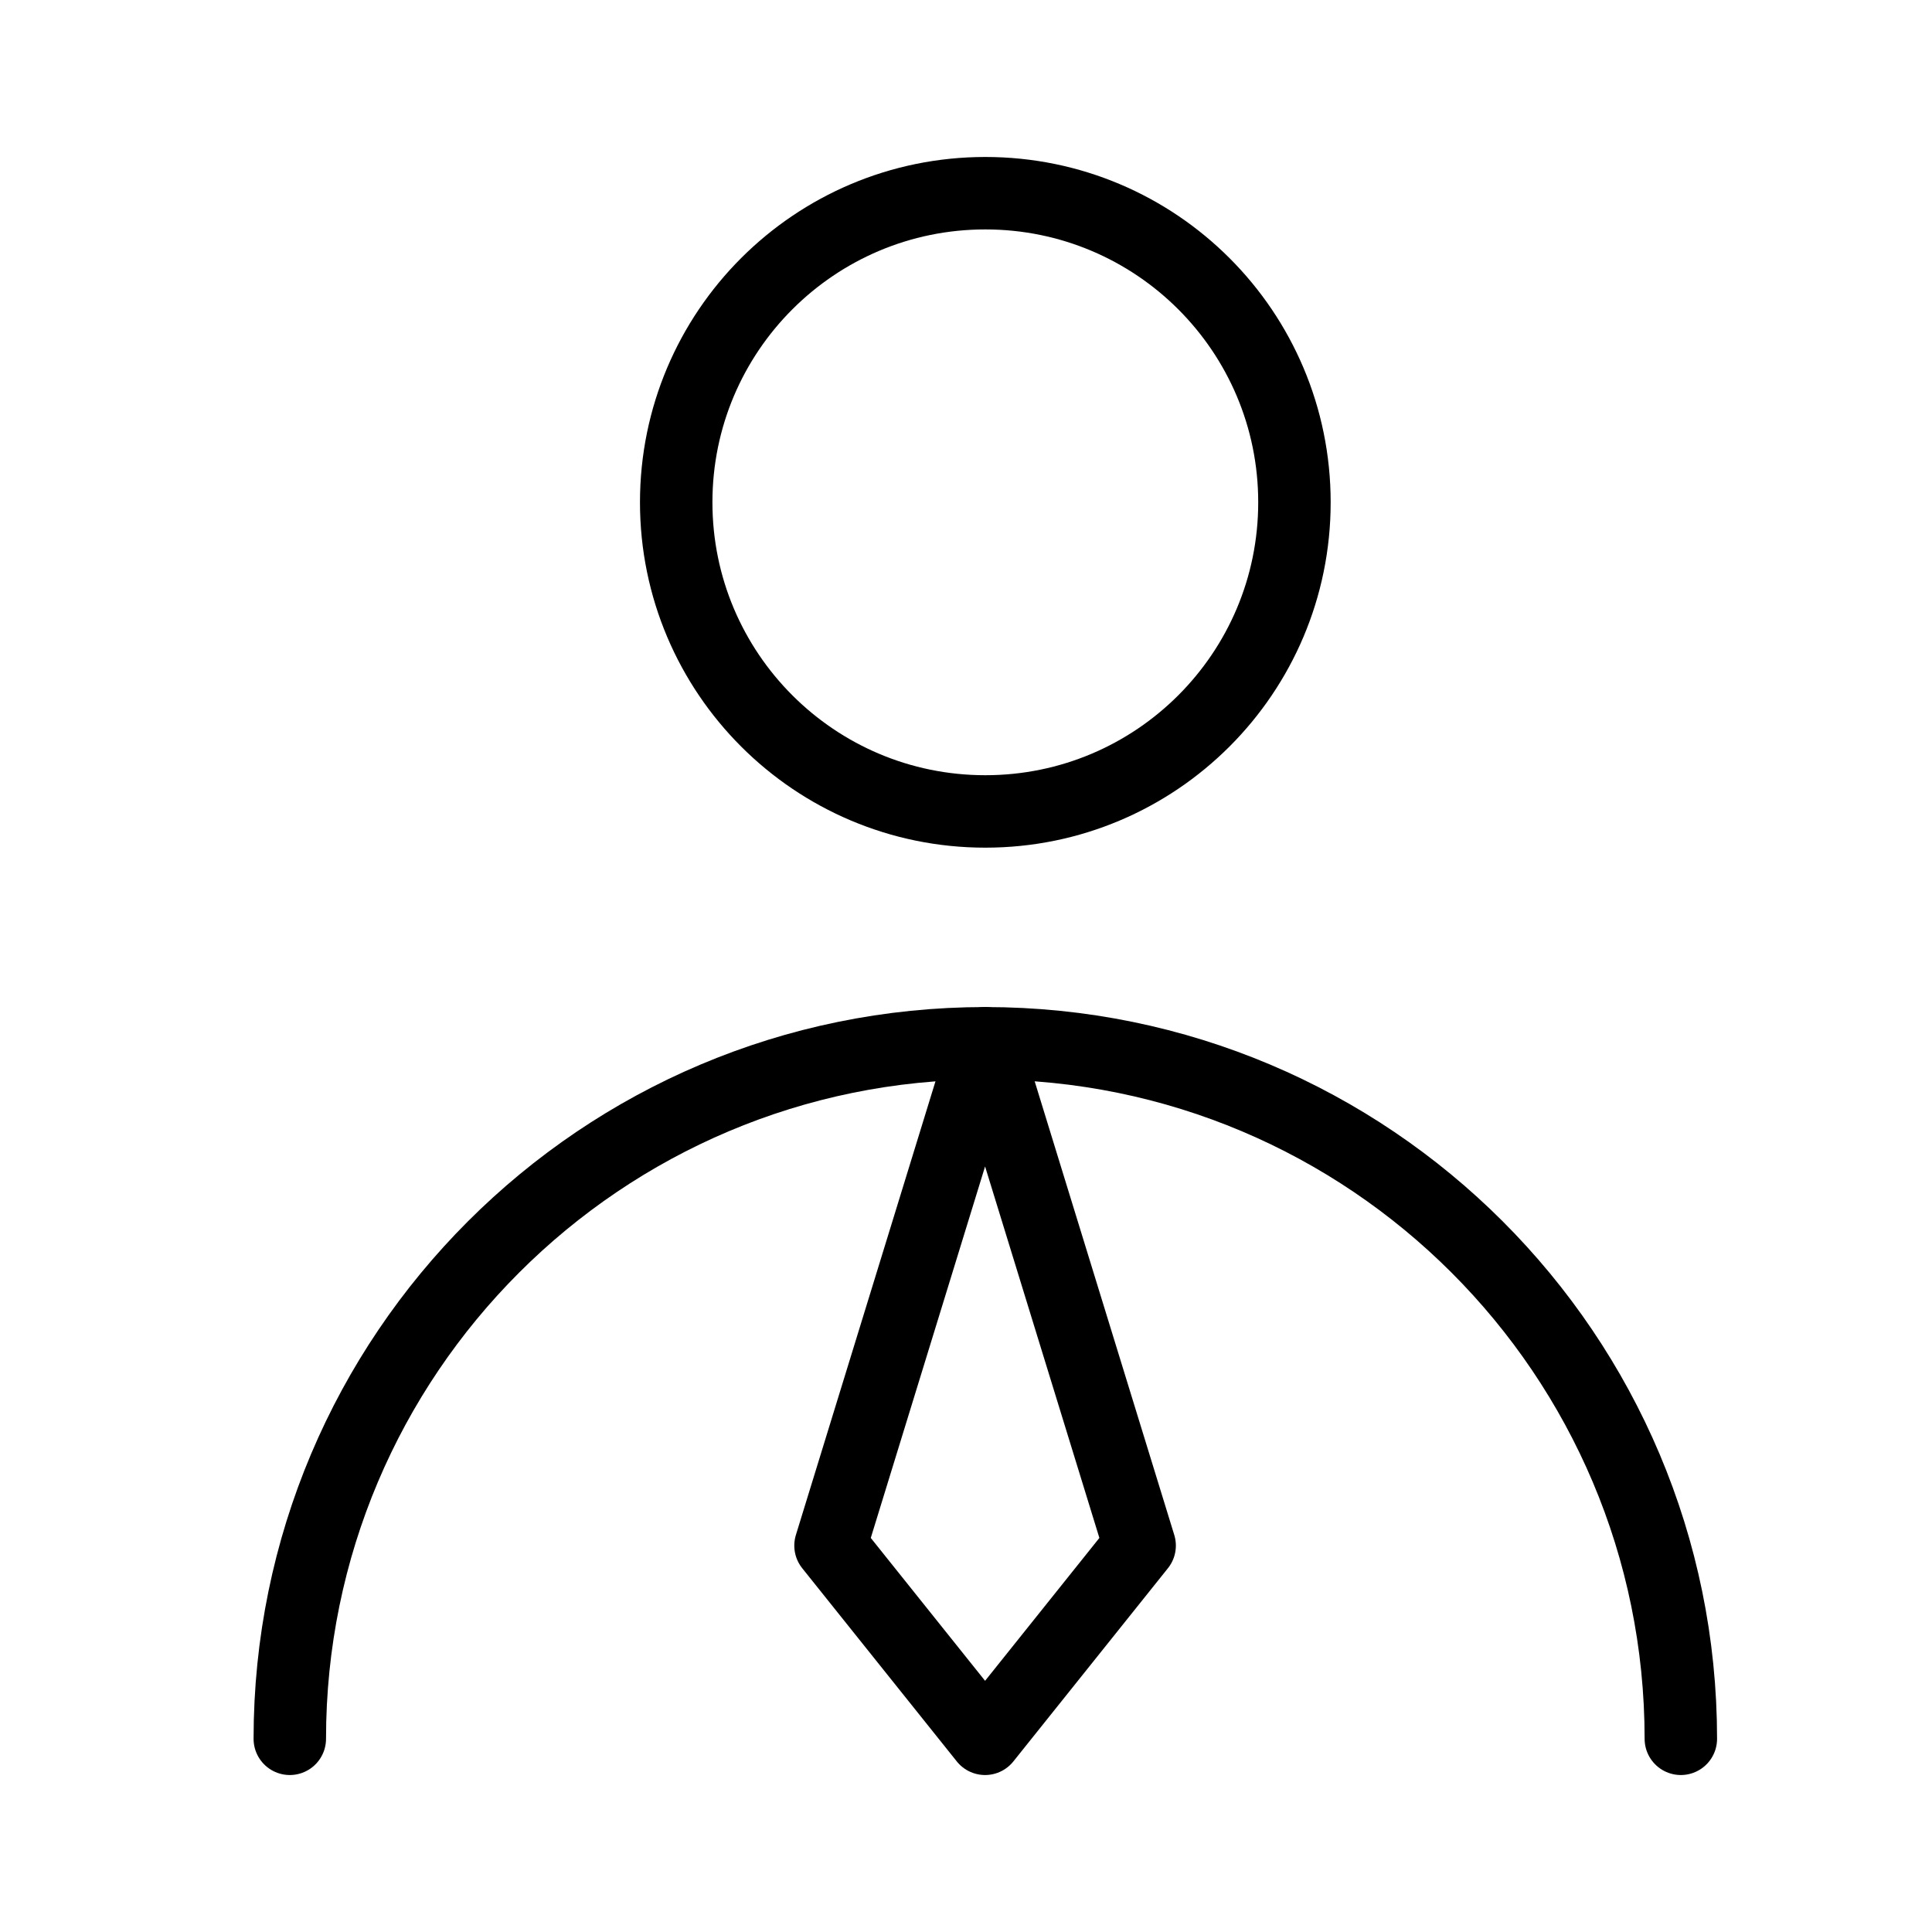
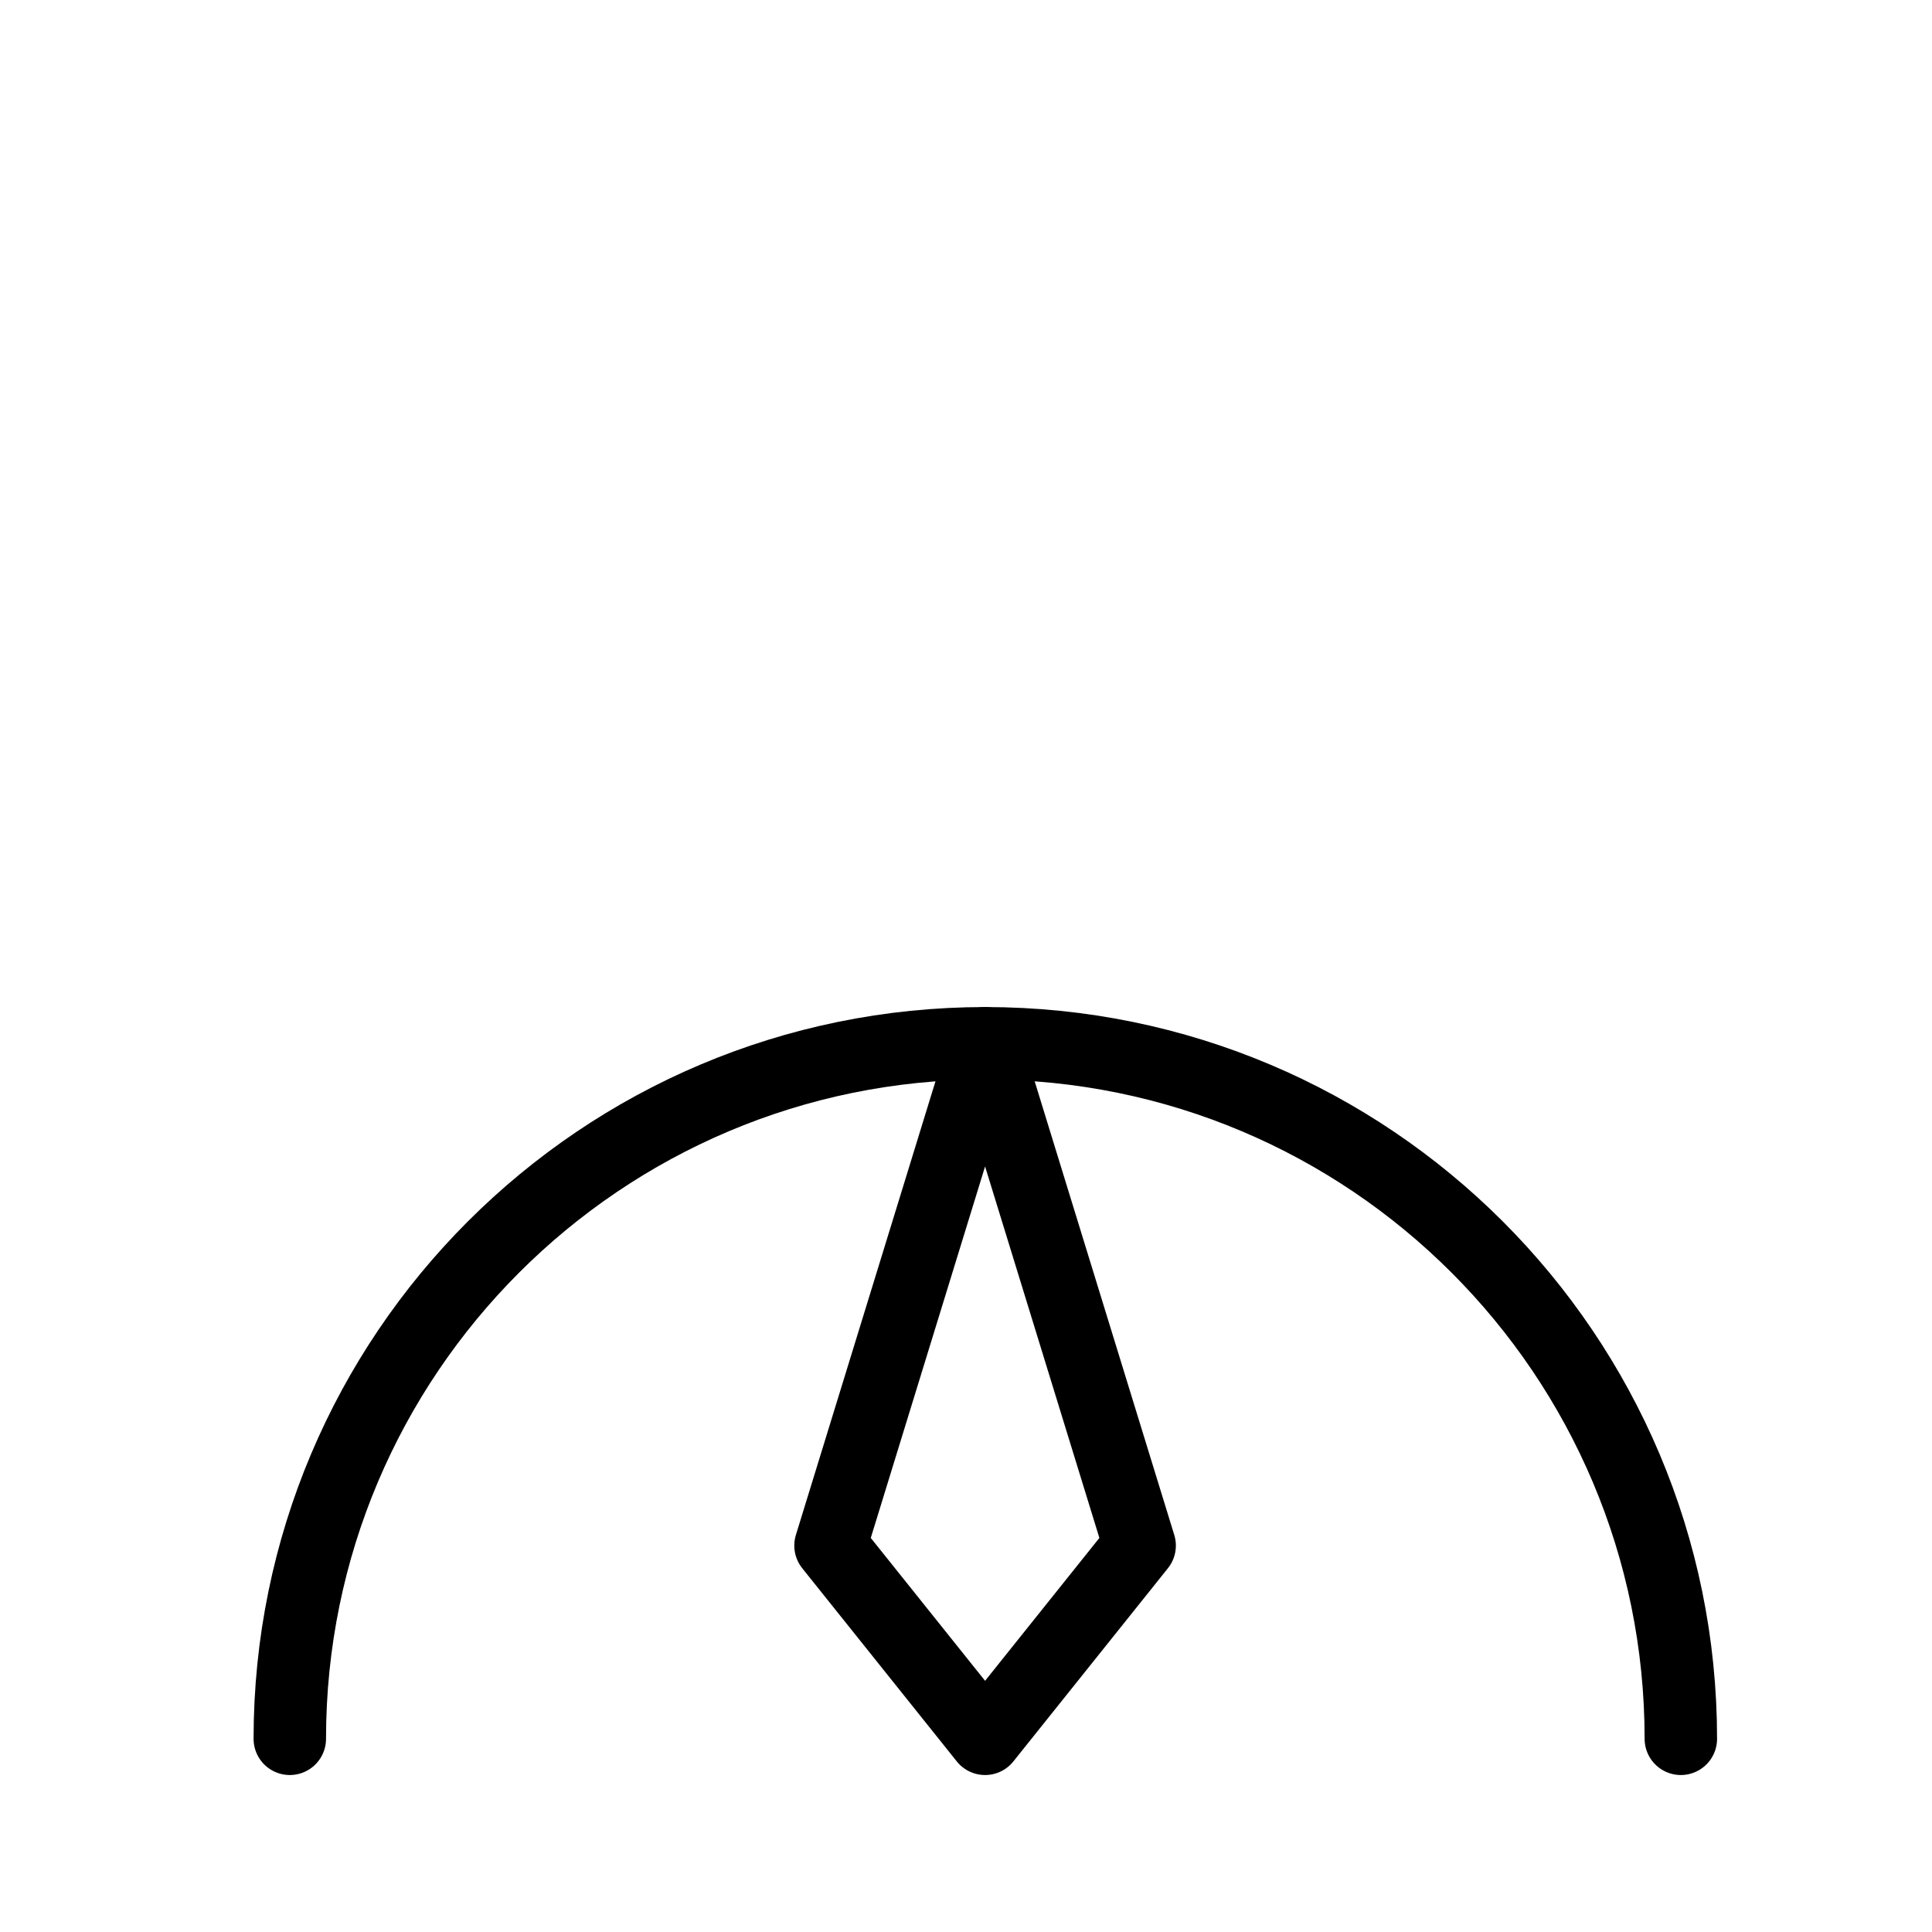
<svg xmlns="http://www.w3.org/2000/svg" width="40" height="40" viewBox="0 0 40 40" fill="none">
-   <path d="M20.4 16.8C23.935 16.8 26.8 13.935 26.8 10.4C26.8 6.865 23.935 4 20.4 4C16.865 4 14 6.865 14 10.4C14 13.935 16.865 16.8 20.4 16.8Z" stroke="black" stroke-width="1.5" stroke-linecap="round" stroke-linejoin="round" />
  <path d="M34.8 36C34.8 28.047 28.353 21.6 20.4 21.6C12.447 21.6 6 28.047 6 36" stroke="black" stroke-width="1.5" stroke-linecap="round" stroke-linejoin="round" />
  <path d="M20.395 36L23.595 32L20.395 21.6L17.195 32L20.395 36Z" stroke="black" stroke-width="1.5" stroke-linecap="round" stroke-linejoin="round" />
</svg>